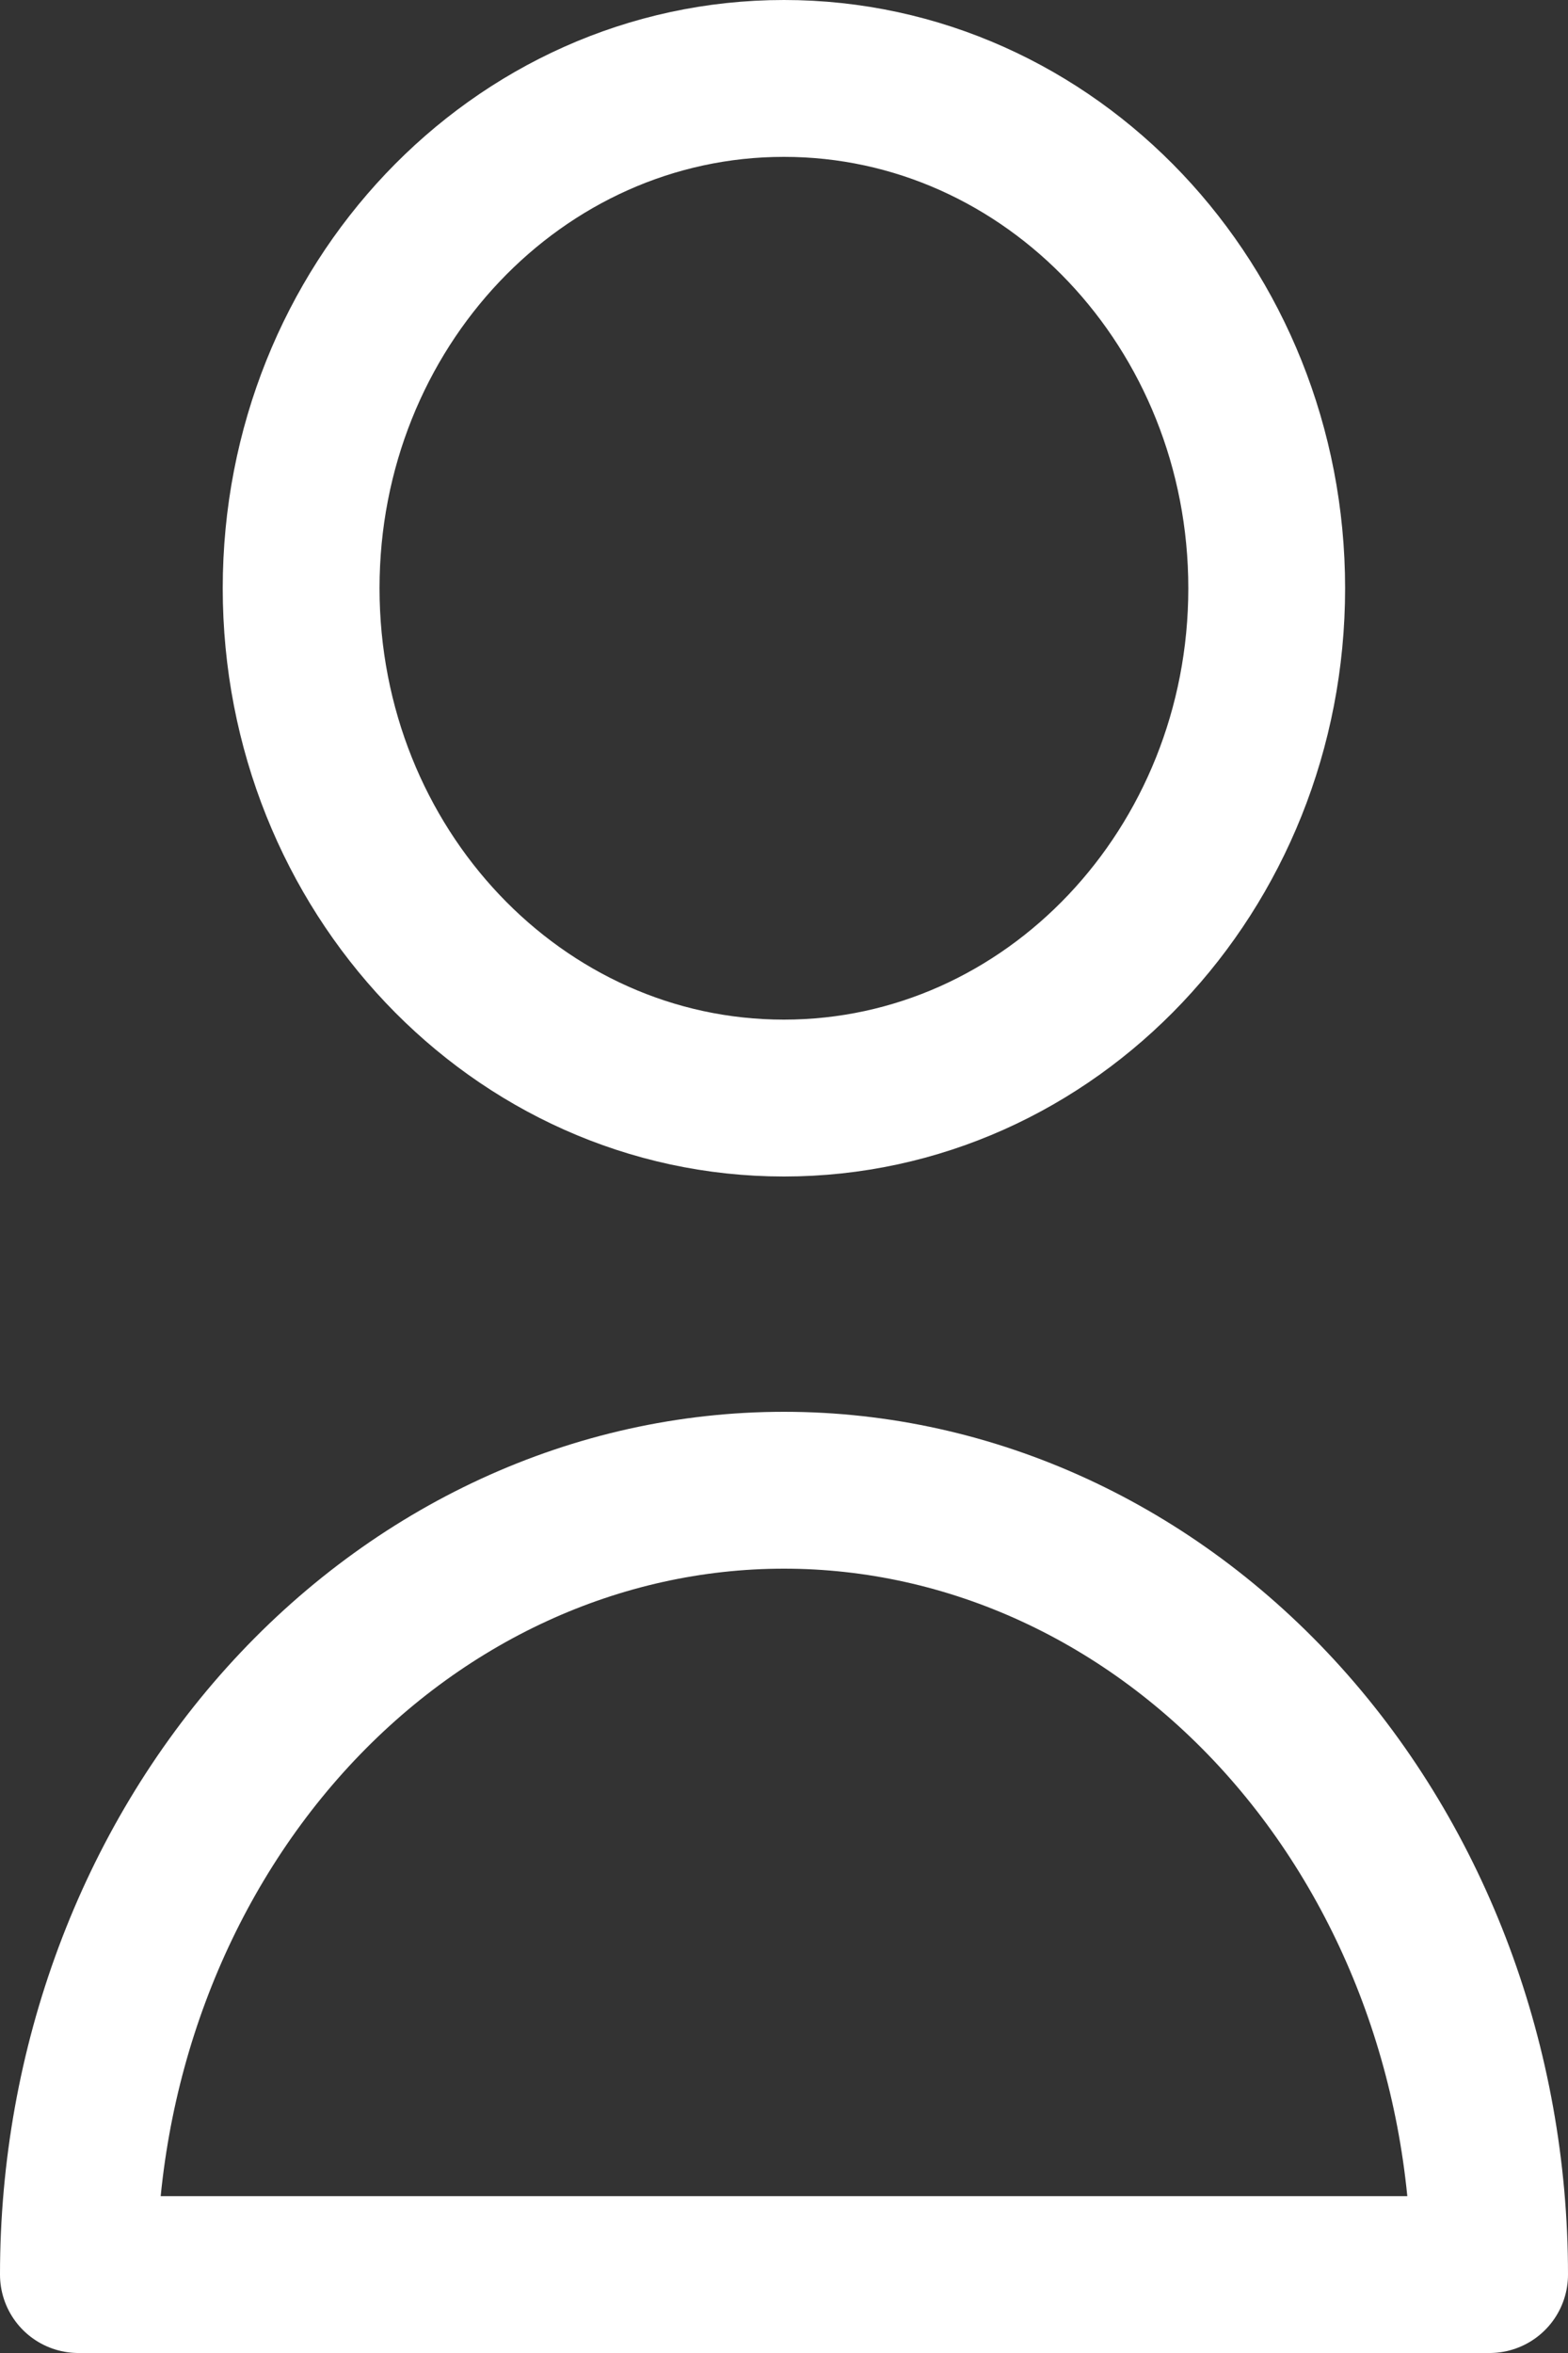
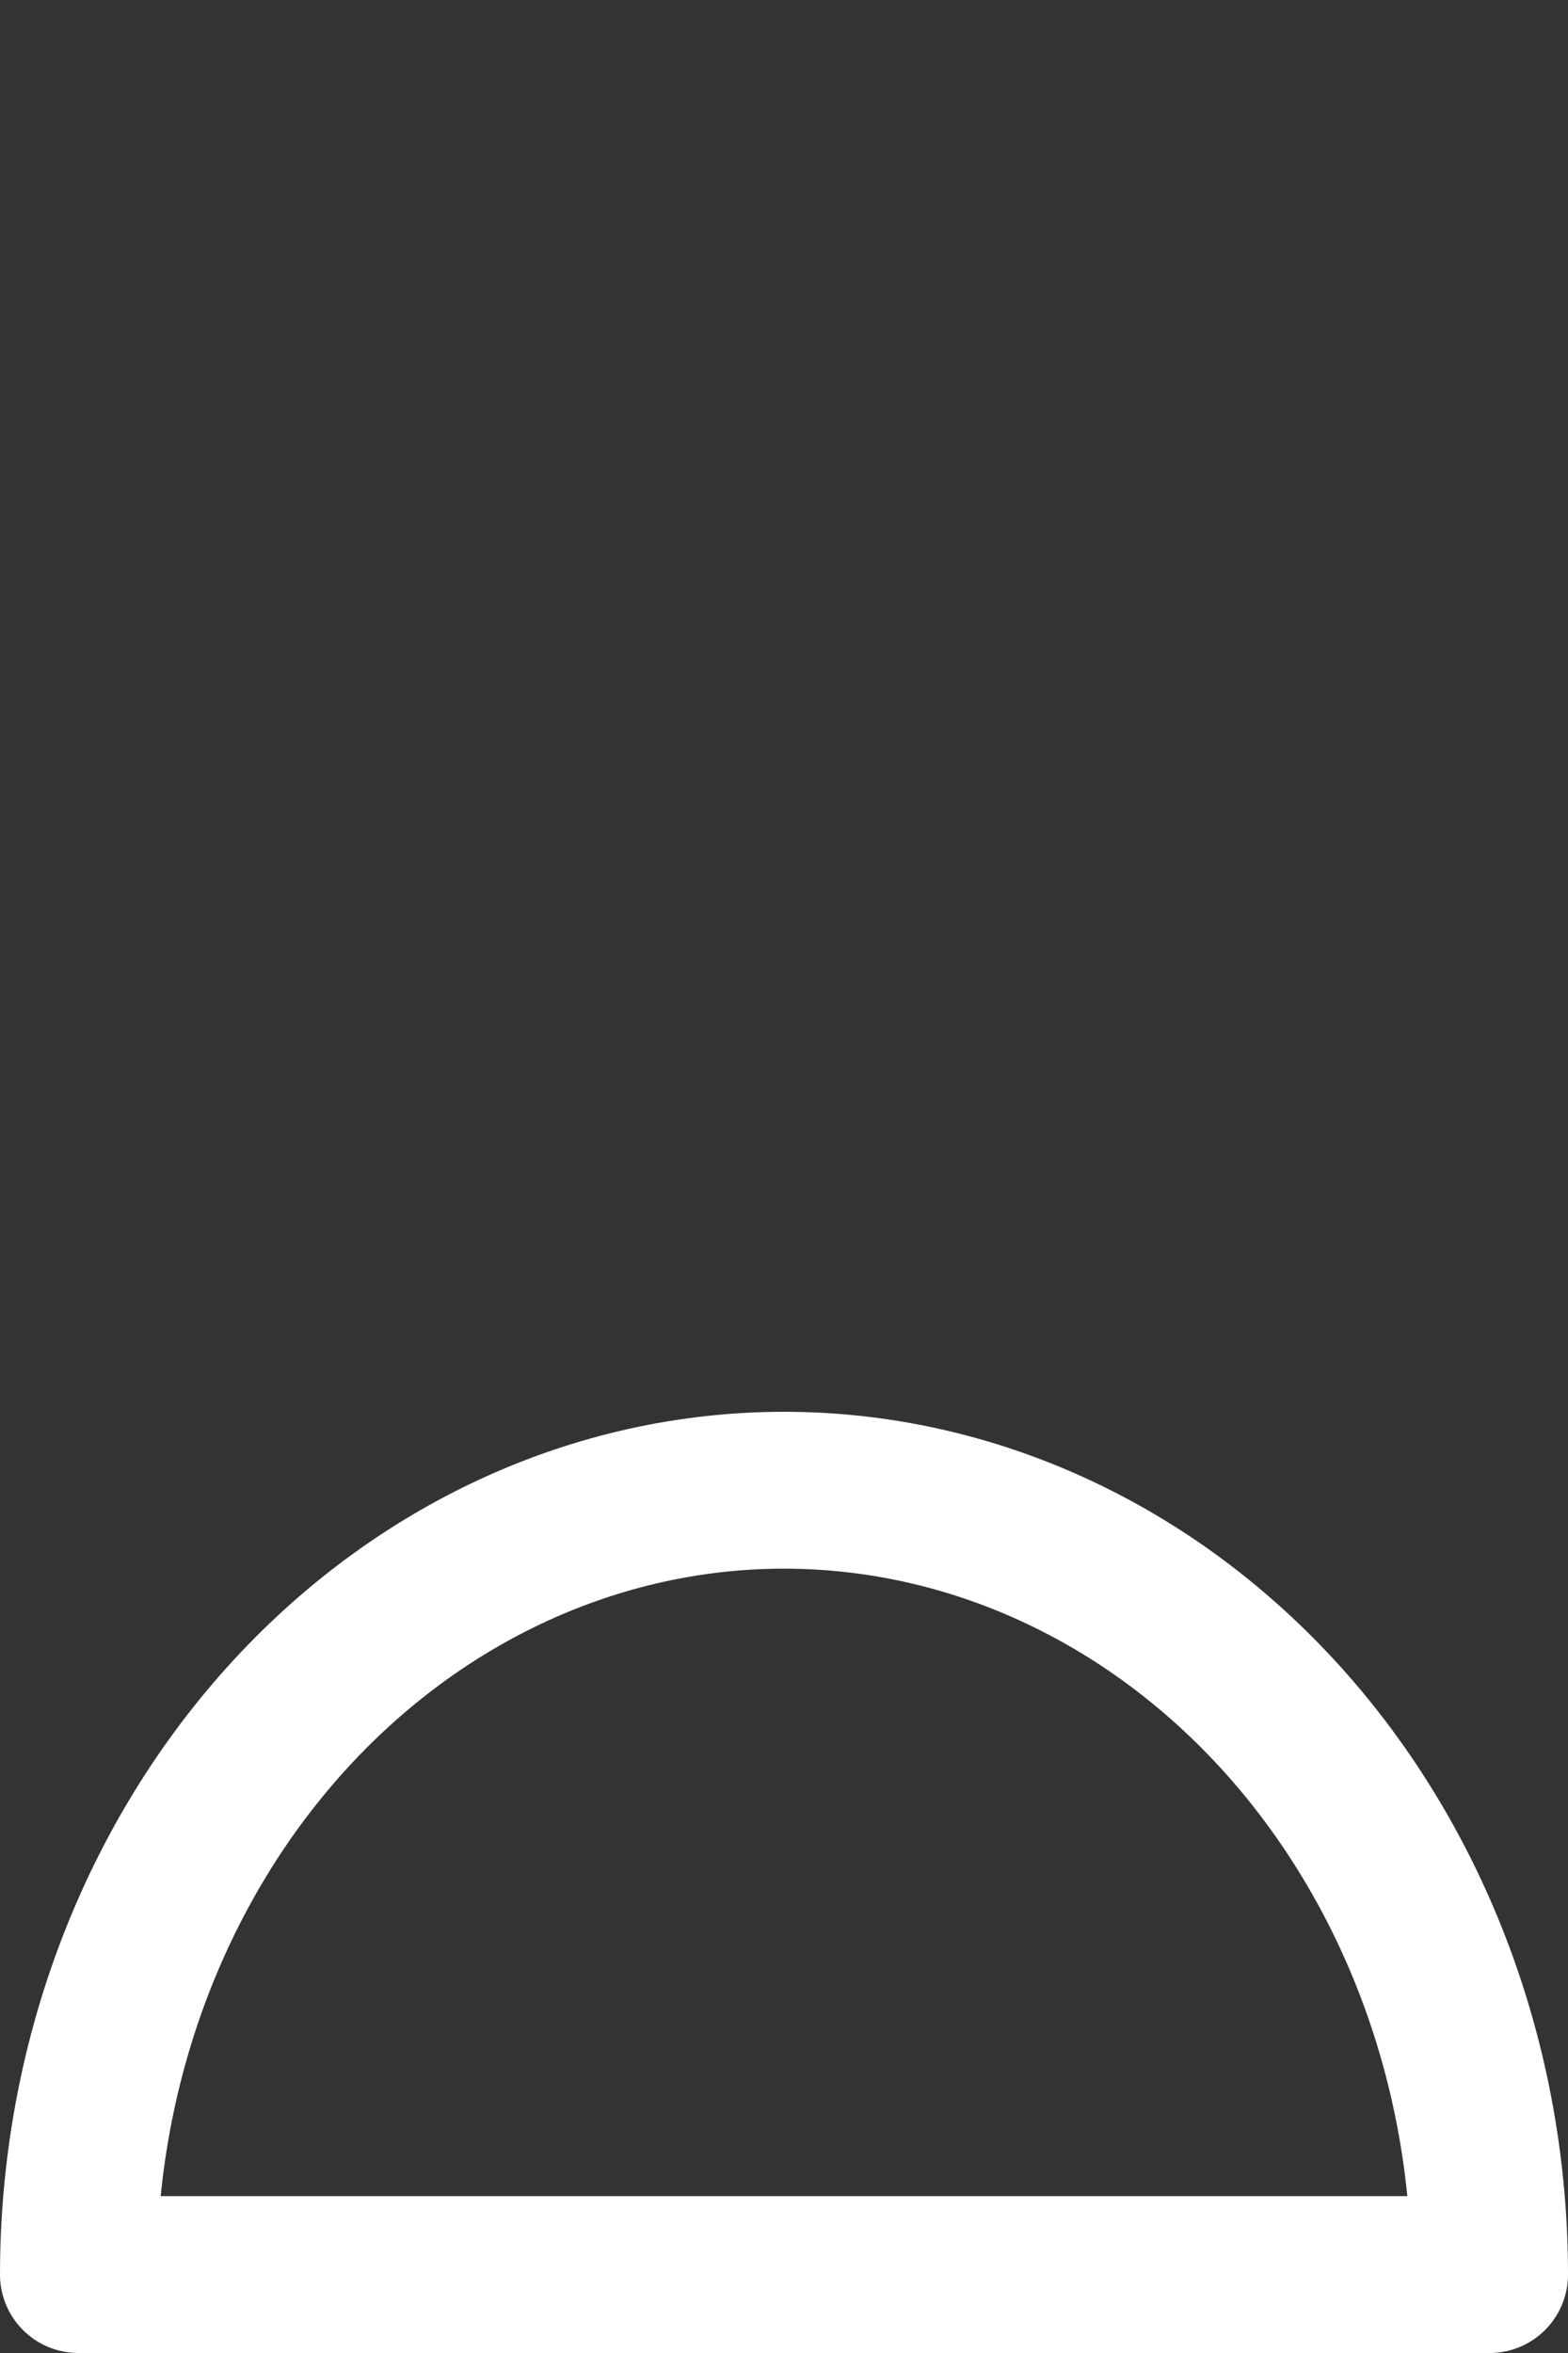
<svg xmlns="http://www.w3.org/2000/svg" width="20" height="30" viewBox="0 0 20 30" fill="none">
  <rect x="0" y="0" width="20" height="30" fill="#333333" stroke="none" />
-   <path d="M9.999 14C13.4 14 16.157 11.09 16.157 7.5C16.157 3.91 13.4 1 9.999 1C6.598 1 3.841 3.91 3.841 7.5C3.841 11.09 6.598 14 9.999 14Z" stroke="white" stroke-width="2" stroke-miterlimit="10" stroke-linecap="round" stroke-linejoin="round" />
  <path d="M10 19C7.613 19 5.324 20.054 3.636 21.929C1.948 23.805 1 26.348 1 29H19C19 26.348 18.052 23.805 16.364 21.929C14.676 20.054 12.387 19 10 19V19Z" stroke="white" stroke-width="2" stroke-miterlimit="10" stroke-linecap="round" stroke-linejoin="round" />
</svg>